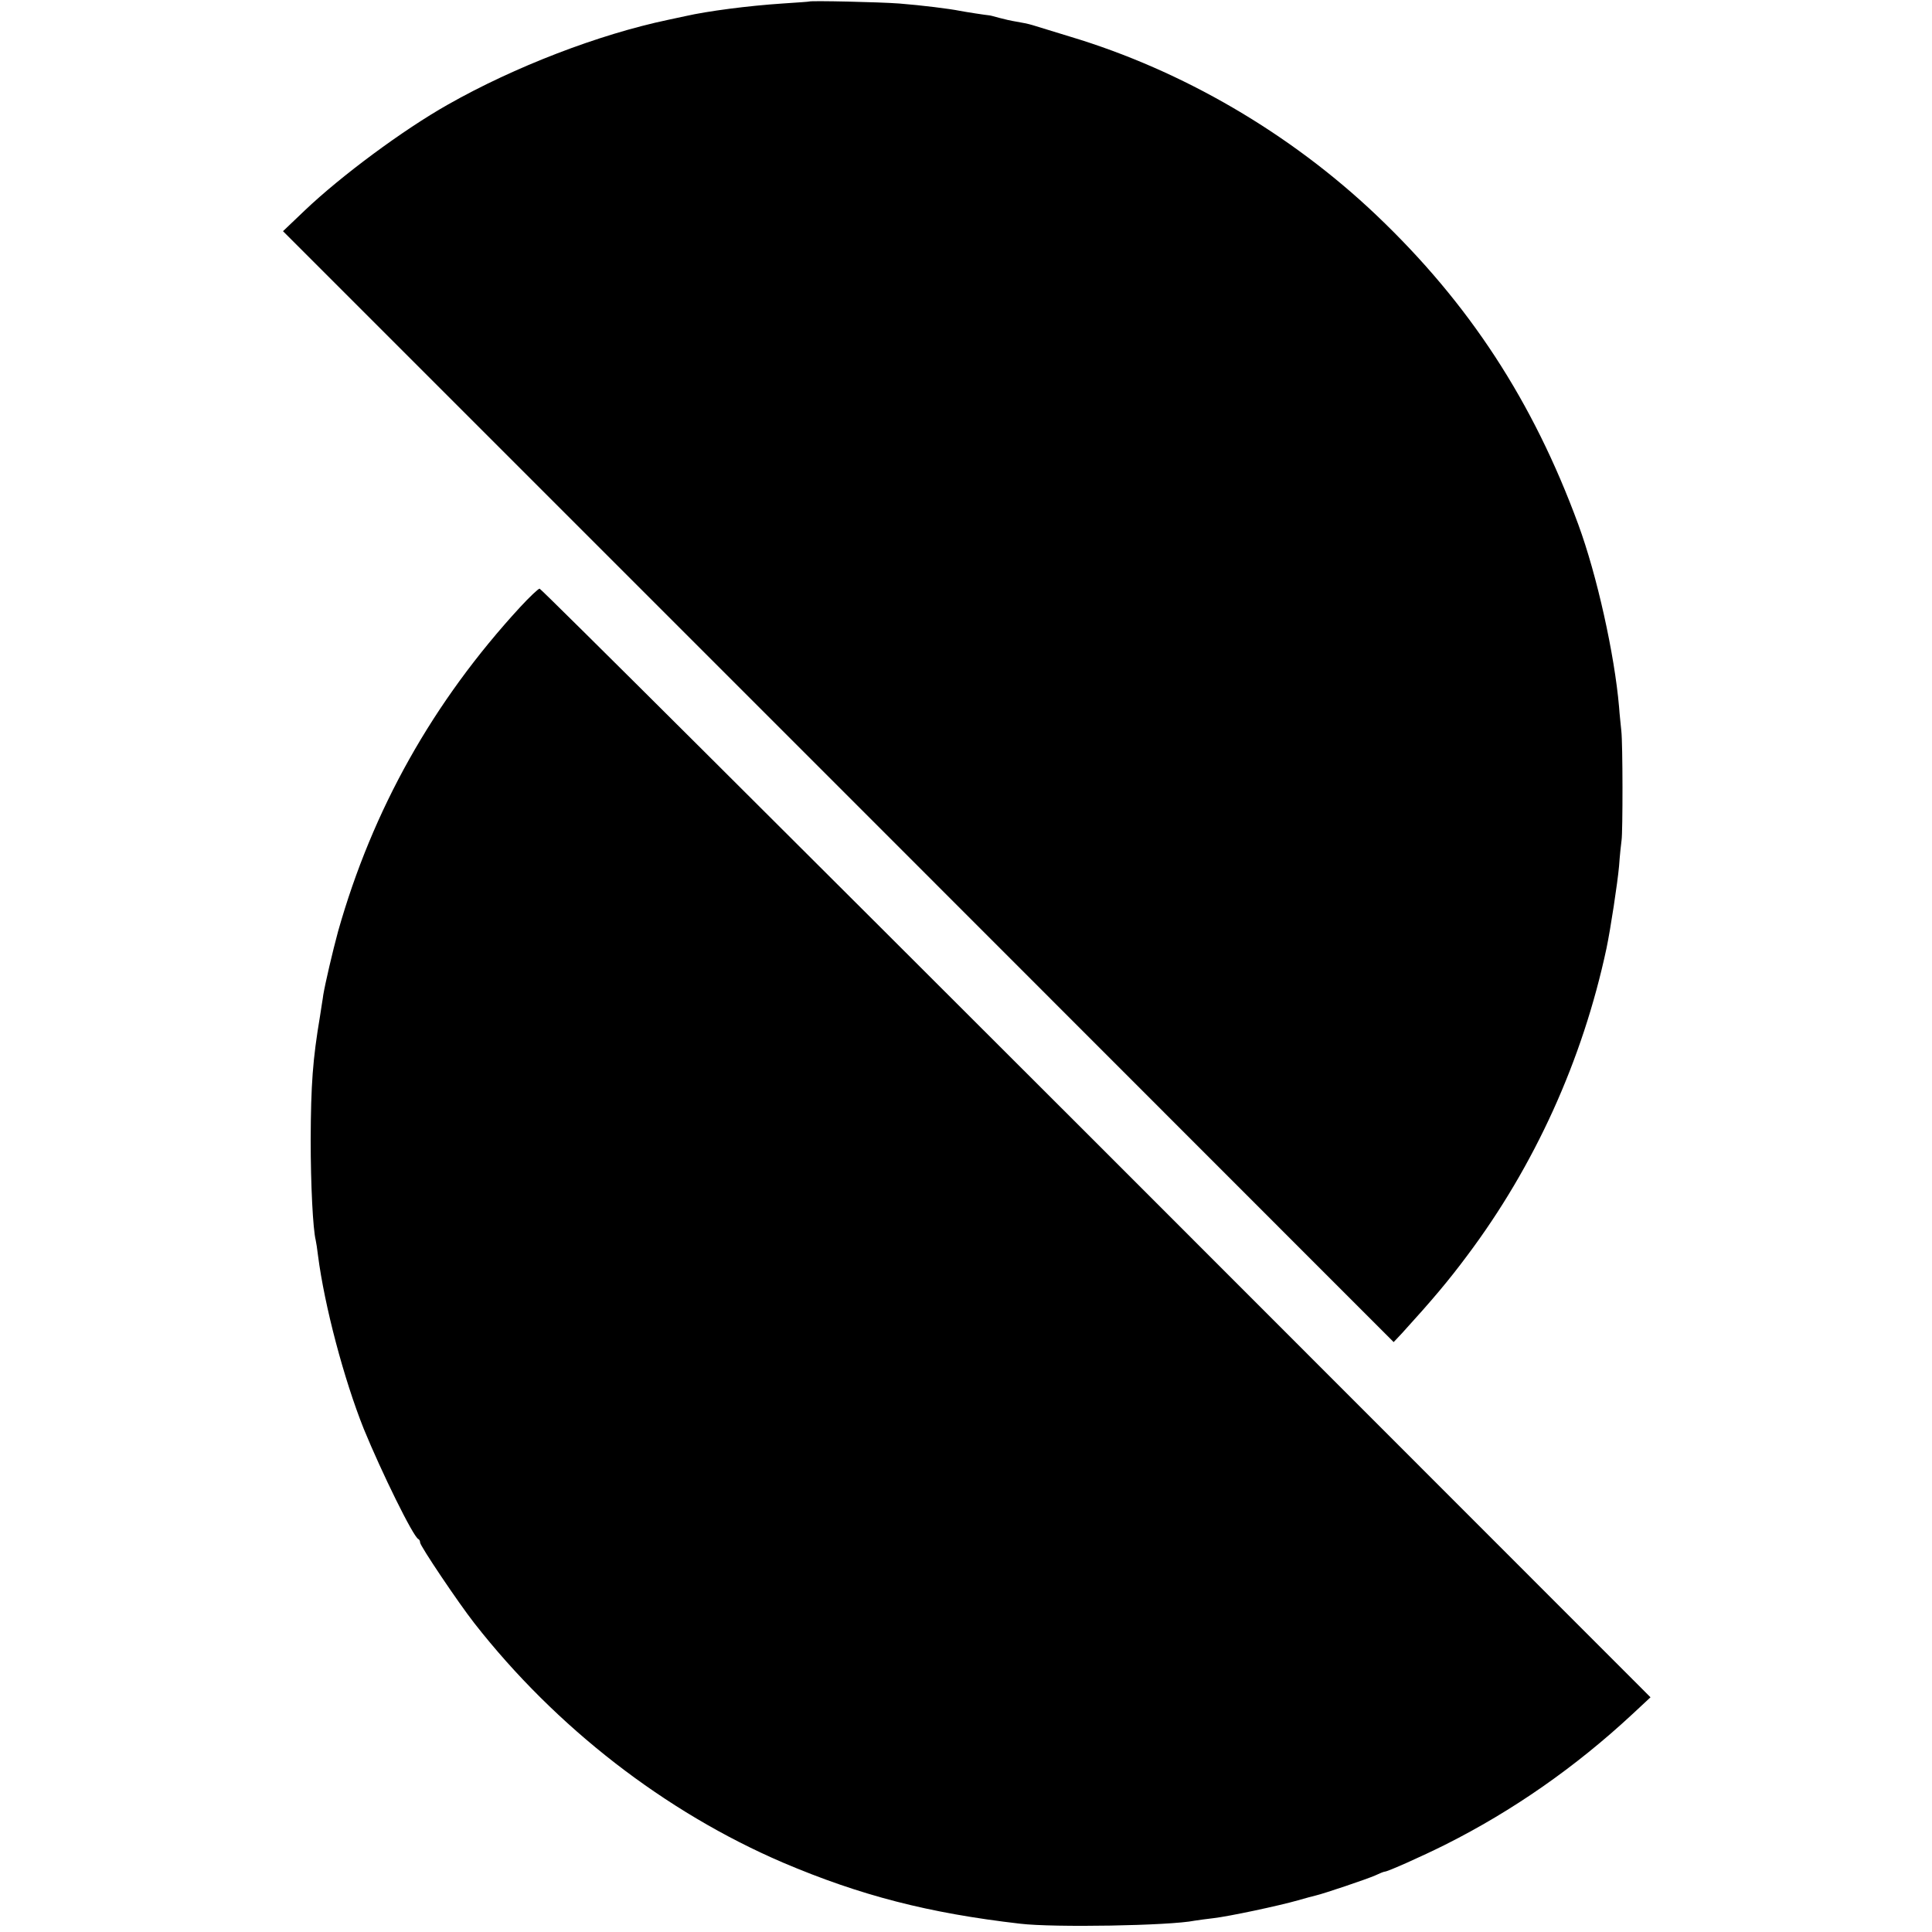
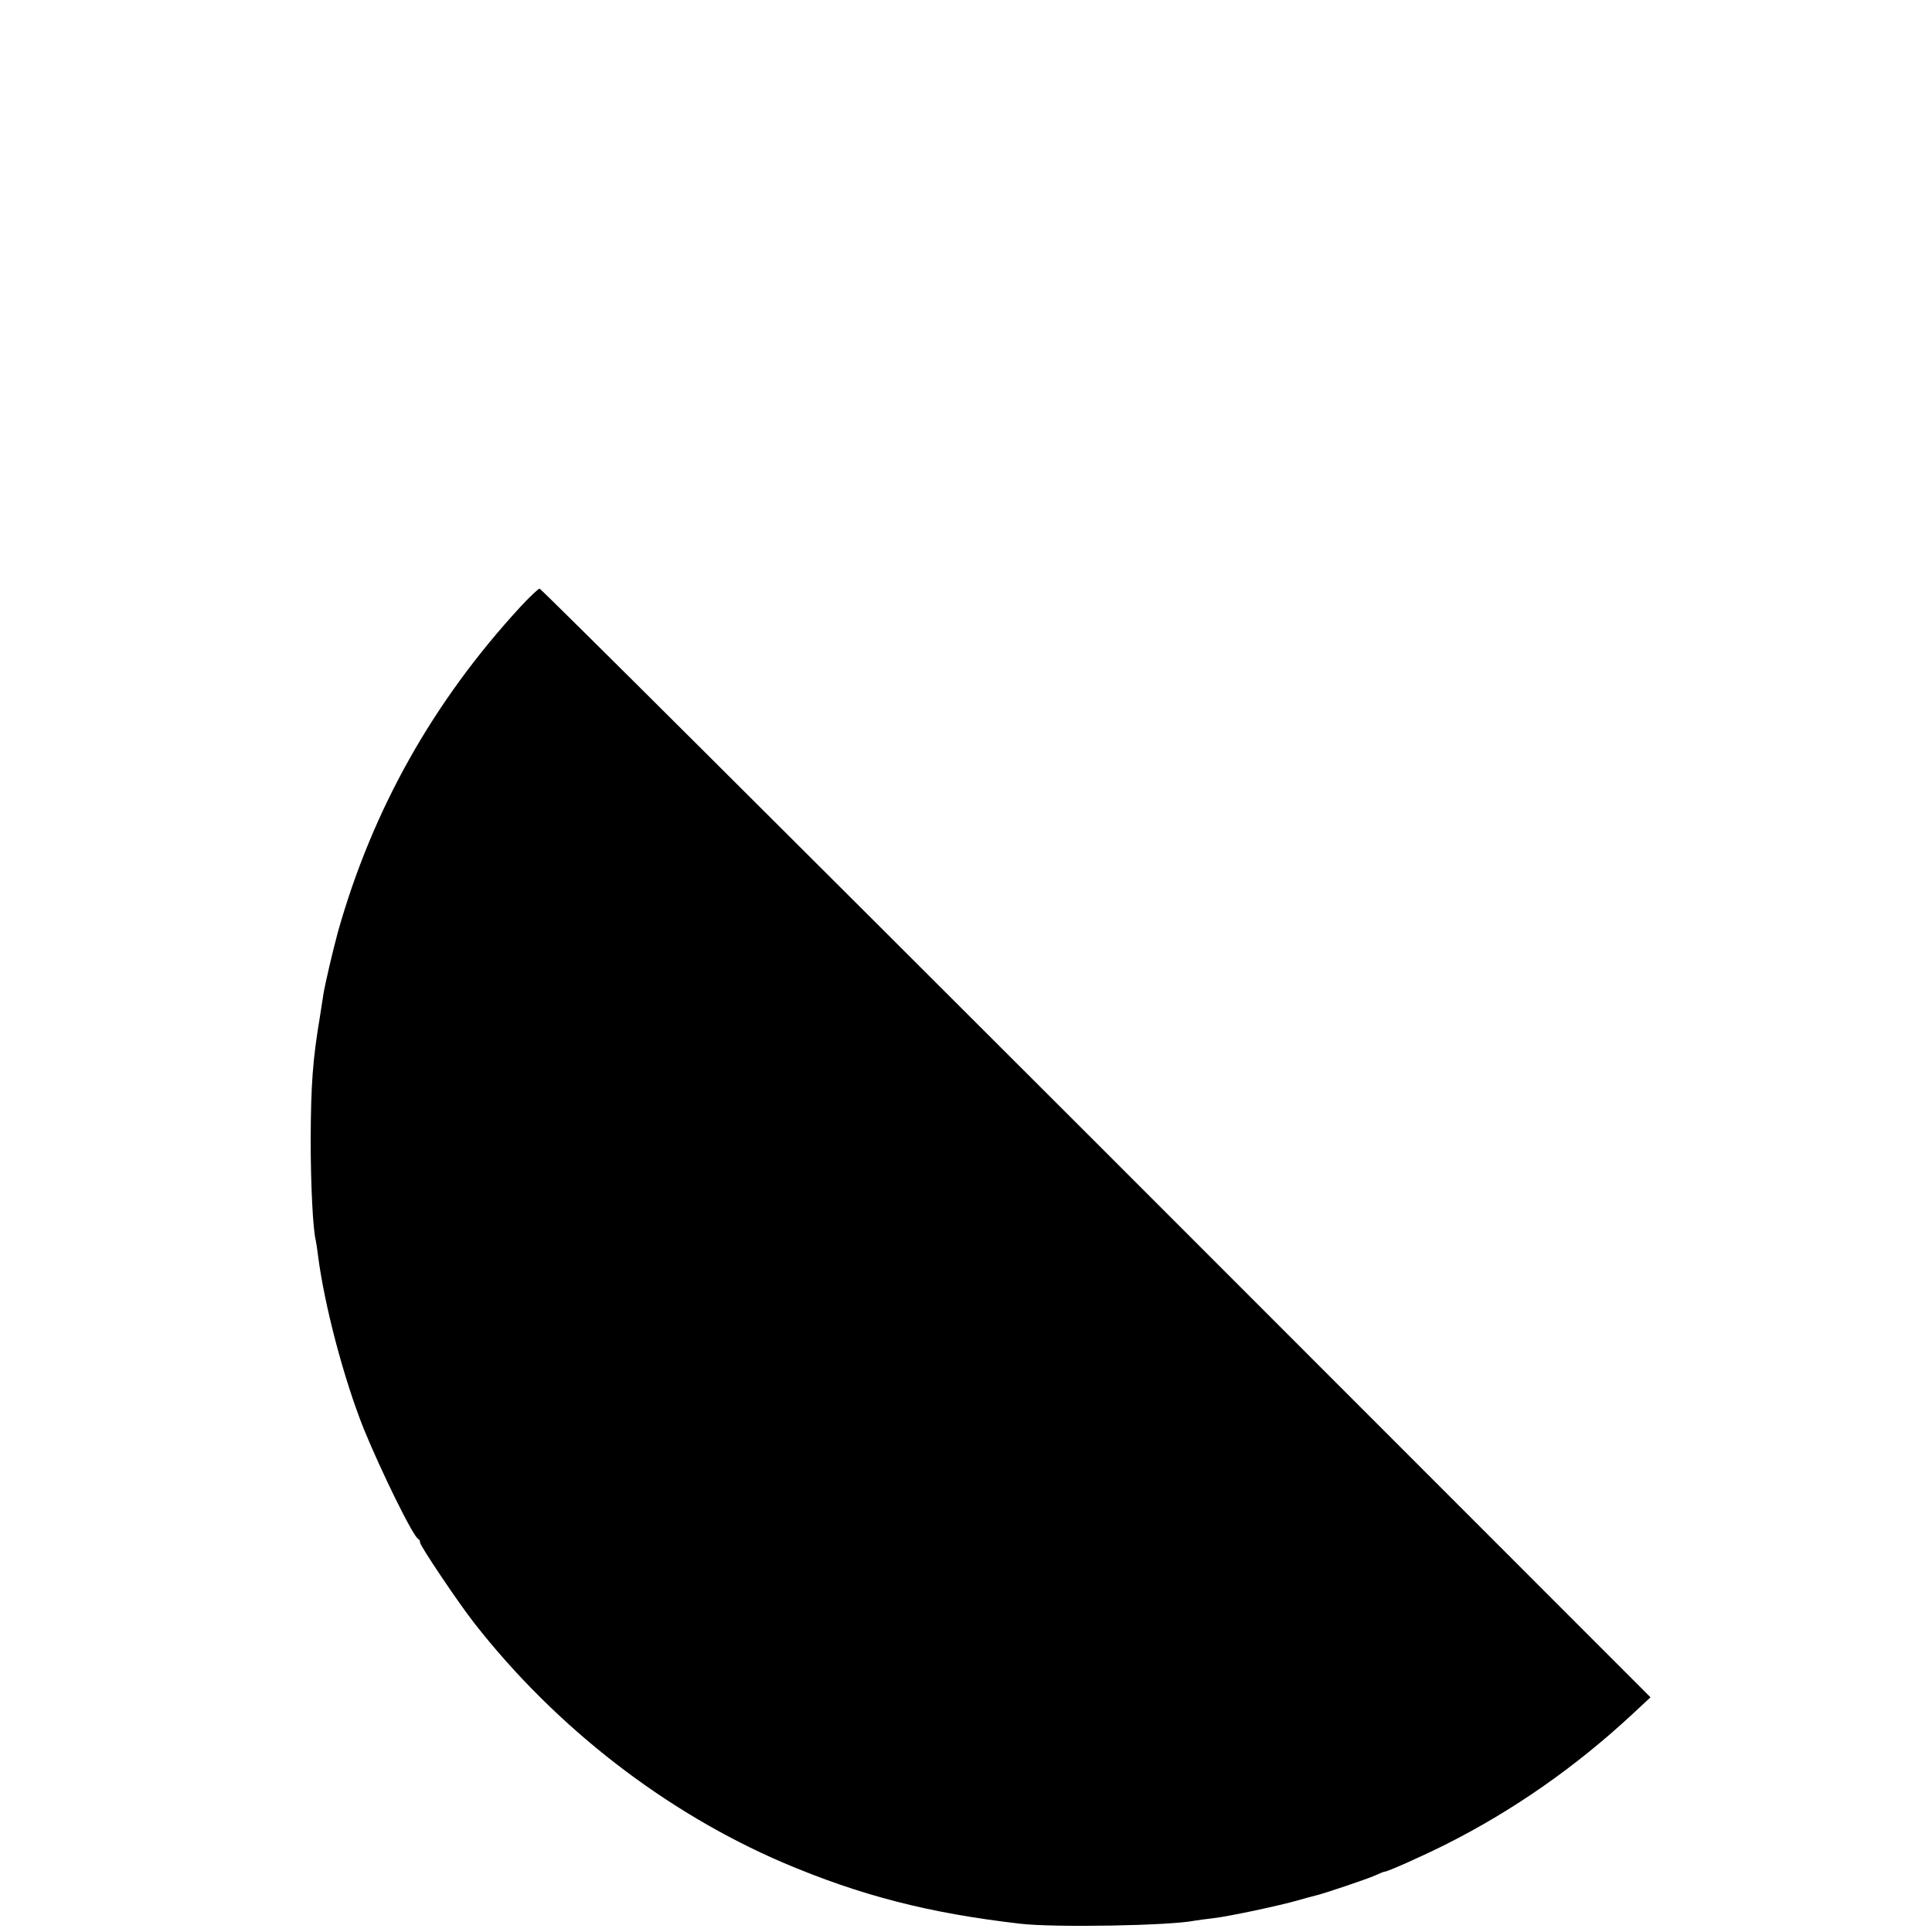
<svg xmlns="http://www.w3.org/2000/svg" version="1.0" width="768pt" height="768pt" viewBox="0 0 768 768" preserveAspectRatio="xMidYMid meet">
  <g transform="translate(0,768) scale(0.1,-0.1)" fill="#000000" stroke="none">
-     <path d="M3217 7674 c-1 -1 -49 -4 -107 -8 -136 -9 -297 -30 -385 -50 -5 -1 -37 -8 -70 -15 -275 -58 -609 -186 -875 -337 -177 -100 -423 -282 -569 -421 l-86 -82 2208 -2208 2207 -2208 33 35 c121 133 185 209 258 307 269 358 460 778 555 1223 16 76 44 260 50 327 3 43 8 89 10 103 5 33 5 384 -1 435 -2 22 -7 65 -9 95 -18 209 -88 524 -162 725 -180 490 -434 879 -803 1230 -342 325 -770 575 -1216 709 -66 20 -133 41 -150 46 -16 5 -46 11 -65 14 -19 3 -50 10 -68 15 -18 5 -36 10 -40 10 -13 1 -97 14 -117 18 -39 8 -151 22 -240 29 -79 6 -352 12 -358 8z" />
    <path d="M2068 5267 c-347 -377 -587 -805 -724 -1289 -22 -81 -51 -206 -59 -253 -1 -11 -8 -49 -13 -85 -29 -172 -36 -271 -37 -490 0 -181 9 -356 20 -400 2 -8 6 -35 9 -60 26 -202 103 -492 182 -690 70 -171 197 -430 217 -438 4 -2 7 -8 7 -14 0 -13 151 -238 216 -321 324 -414 758 -750 1226 -951 308 -131 579 -201 943 -243 133 -16 596 -8 694 12 14 2 47 7 75 10 61 7 259 49 336 71 30 9 62 17 70 19 31 7 206 66 237 80 17 8 34 15 38 15 11 0 146 60 240 107 269 135 518 309 743 518 l73 68 -2203 2204 c-1212 1211 -2207 2203 -2213 2203 -5 0 -40 -33 -77 -73z" />
  </g>
</svg>